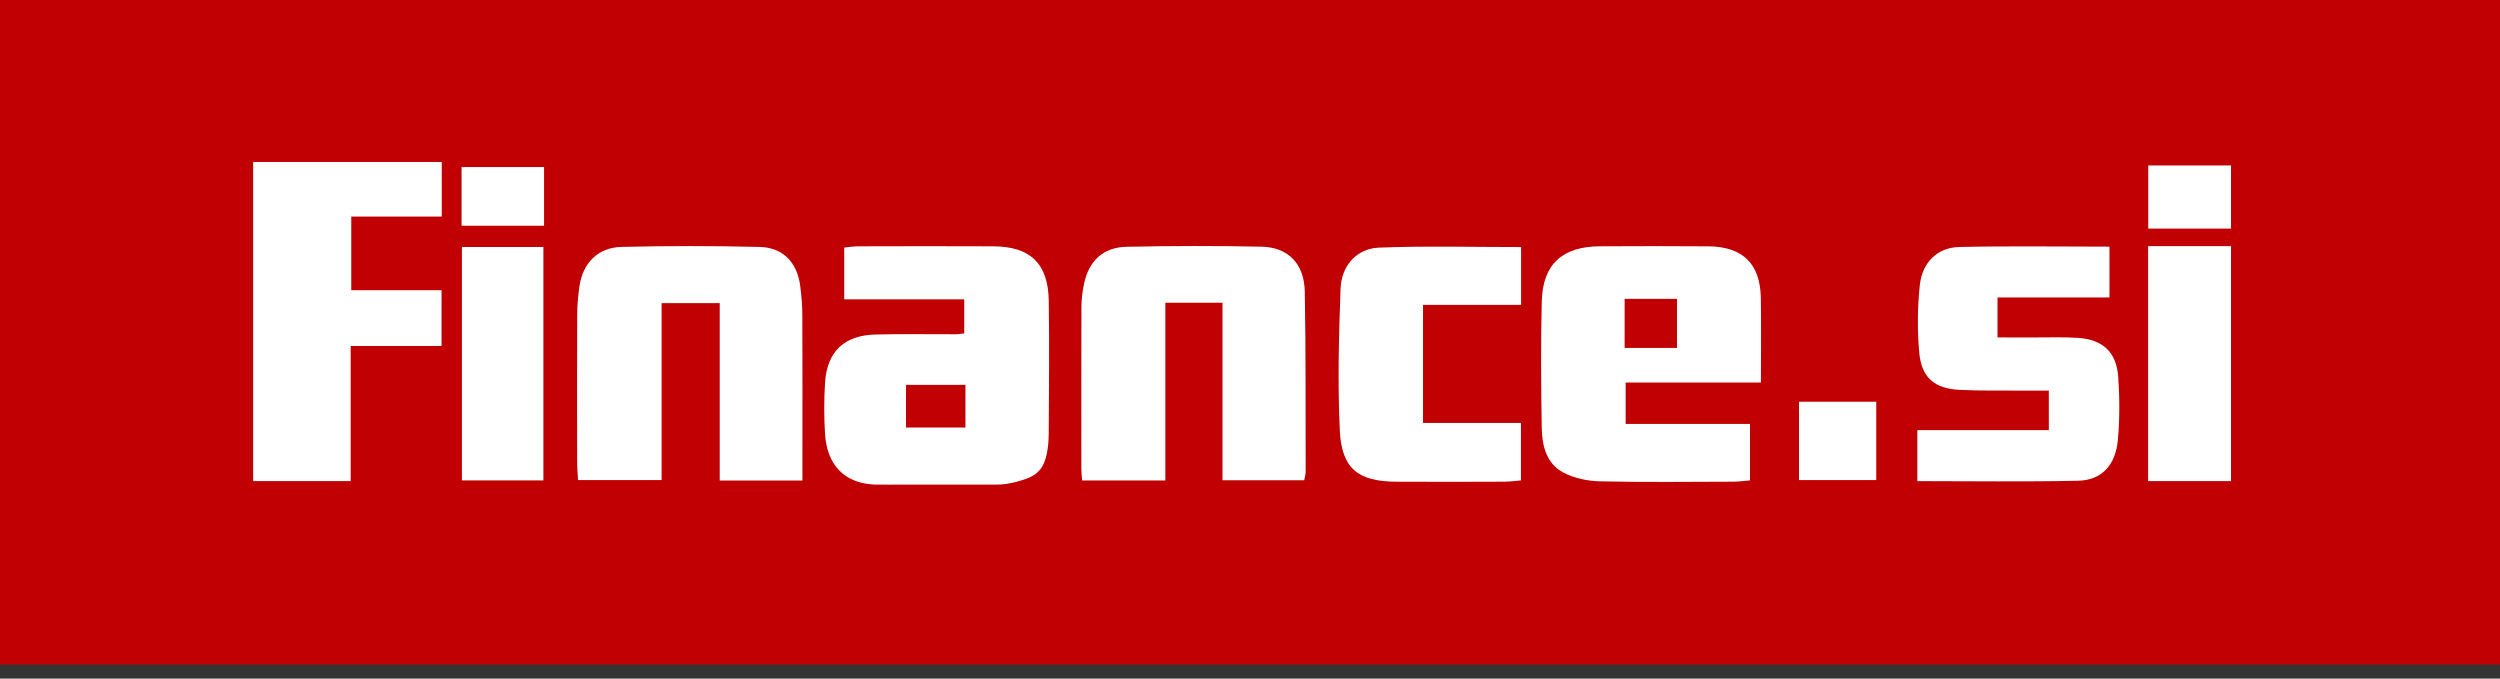
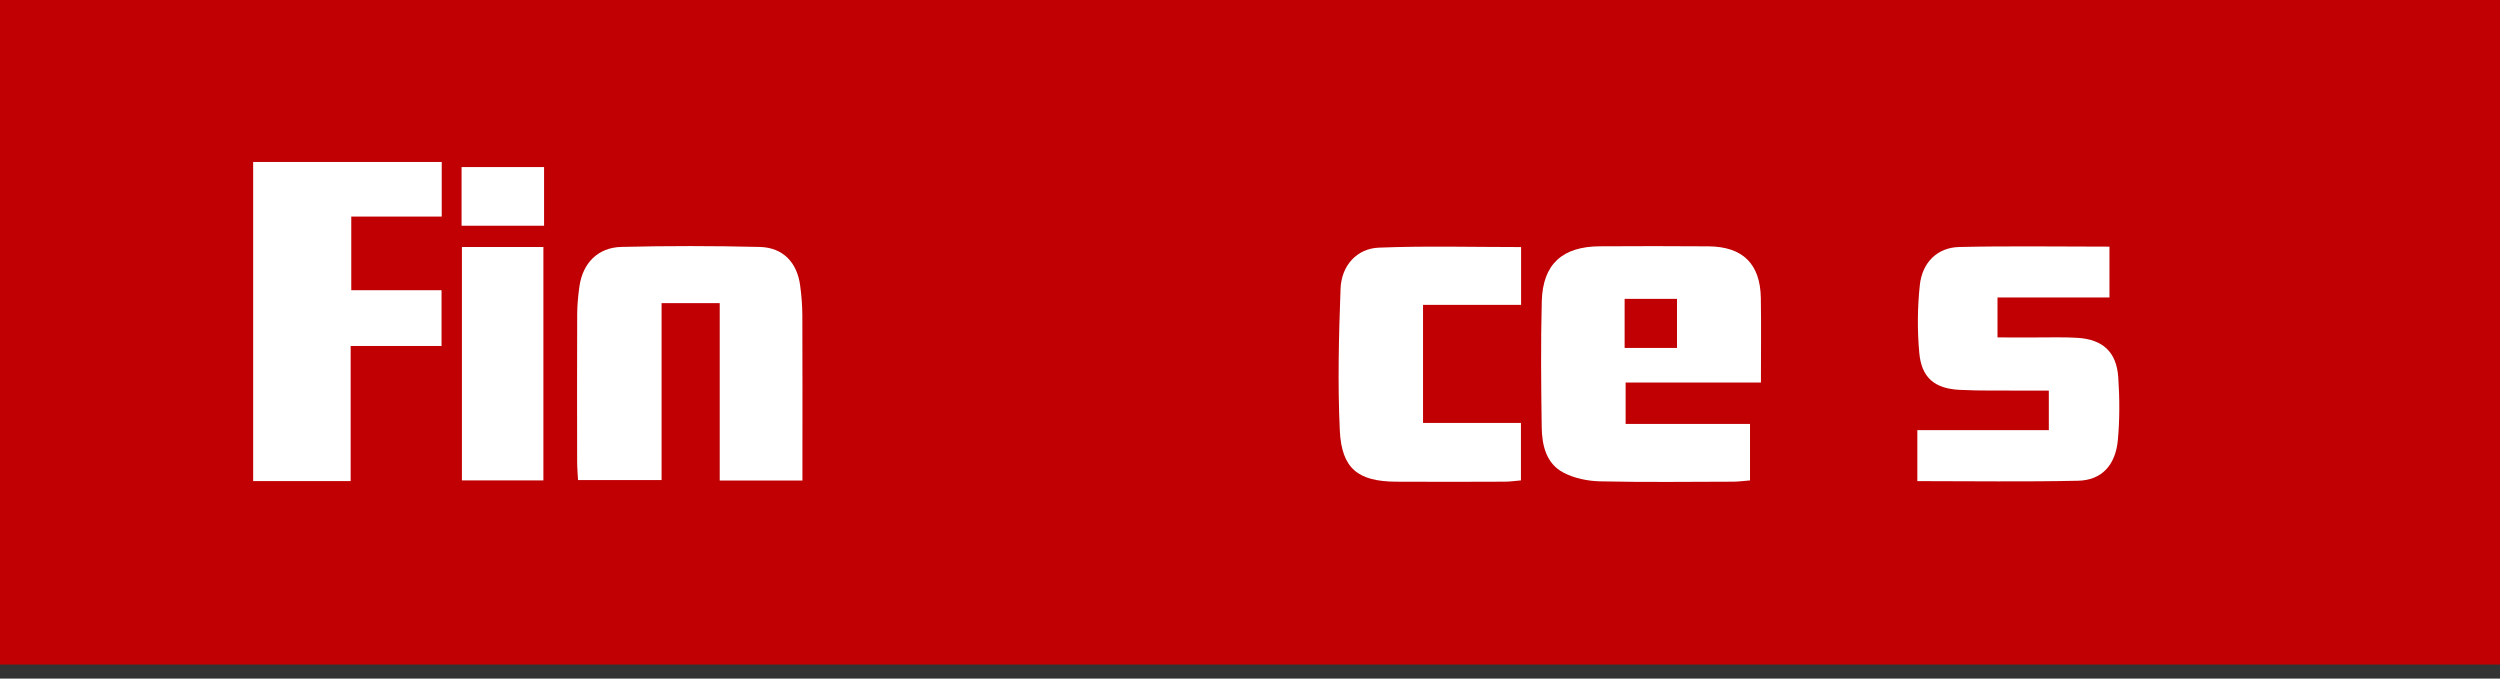
<svg xmlns="http://www.w3.org/2000/svg" width="140px" height="38px" viewBox="0 0 140 38" version="1.1">
  <rect x="0" y="0" width="140" height="38" fill="#333333" stroke="none" />
  <title>finance-logo</title>
  <desc>Created with Sketch.</desc>
  <g id="Website" stroke="none" stroke-width="1" fill="none" fill-rule="evenodd">
    <g id="Artboard" transform="translate(-4161, -60)">
      <g id="finance-logo" transform="translate(4161, 60)">
        <rect id="Rectangle" fill="#C00002" x="0" y="0" width="140" height="37.215" />
-         <path d="M50.738,23.942 L54.065,23.942 L54.065,21.554 L50.738,21.554 L50.738,23.942 Z M50.422,27.137 C50.066,27.135 49.742,27.148 48.949,27.137 C47.238,27.044 46.31,26.001 46.202,24.303 C46.142,23.359 46.145,22.405 46.2,21.461 C46.303,19.702 47.257,18.779 49.025,18.733 C50.529,18.693 52.035,18.723 53.54,18.718 C53.667,18.718 53.795,18.693 53.997,18.672 L53.997,16.762 L47.277,16.762 L47.277,13.863 C47.513,13.841 47.792,13.795 48.071,13.794 C50.59,13.789 53.109,13.781 55.629,13.794 C57.707,13.805 58.702,14.763 58.731,16.858 C58.766,19.34 58.745,21.823 58.729,24.305 C58.727,24.586 58.709,24.868 58.667,25.145 C58.481,26.404 57.978,26.7 56.943,26.975 C56.565,27.076 56.191,27.142 55.81,27.137 L50.422,27.137 Z" id="Fill-3" fill="#FFFFFF" />
        <polygon id="Fill-4" fill="#FFFFFF" points="14.177 9.07 24.737 9.07 24.737 12.128 19.671 12.128 19.671 16.252 24.726 16.252 24.726 19.375 19.637 19.375 19.637 26.941 14.177 26.941" />
-         <polygon id="Fill-5" fill="#FFFFFF" points="120.295 26.941 124.937 26.941 124.937 13.783 120.295 13.783" />
-         <polygon id="Fill-6" fill="#FFFFFF" points="120.302 12.801 124.937 12.801 124.937 9.266 120.302 9.266" />
-         <path d="M65.259,26.906 L60.599,26.906 C60.581,26.65 60.556,26.461 60.556,26.273 C60.554,23.231 60.549,20.19 60.561,17.148 C60.562,16.727 60.621,16.3 60.707,15.887 C60.973,14.614 61.777,13.849 63.084,13.82 C65.601,13.766 68.121,13.762 70.638,13.814 C72.14,13.845 73.04,14.767 73.068,16.338 C73.13,19.705 73.108,23.073 73.116,26.441 C73.117,26.566 73.073,26.692 73.036,26.895 L68.459,26.895 L68.459,16.953 L65.259,16.953 L65.259,26.906 Z" id="Fill-7" fill="#FFFFFF" />
        <path d="M44.936,26.909 L40.304,26.909 L40.304,16.977 L37.049,16.977 L37.049,26.885 L32.369,26.885 C32.351,26.53 32.32,26.181 32.32,25.833 C32.316,23.086 32.311,20.34 32.323,17.594 C32.326,17.073 32.376,16.55 32.449,16.034 C32.633,14.736 33.481,13.858 34.802,13.827 C37.383,13.765 39.967,13.765 42.548,13.829 C43.849,13.862 44.639,14.7 44.809,15.989 C44.882,16.537 44.928,17.094 44.931,17.648 C44.943,20.361 44.936,23.075 44.936,25.788 L44.936,26.909 Z" id="Fill-8" fill="#FFFFFF" />
        <path d="M90.979,19.486 L93.912,19.486 L93.912,16.738 L90.979,16.738 L90.979,19.486 Z M98.612,21.42 L91.035,21.42 L91.035,23.74 L98.001,23.74 L98.001,26.903 C97.683,26.928 97.371,26.973 97.059,26.974 C94.573,26.98 92.085,27.012 89.6,26.955 C88.907,26.939 88.153,26.784 87.547,26.464 C86.586,25.957 86.351,24.937 86.336,23.931 C86.302,21.576 86.278,19.219 86.34,16.865 C86.395,14.792 87.494,13.803 89.591,13.793 C91.619,13.783 93.646,13.777 95.673,13.795 C97.599,13.812 98.576,14.777 98.607,16.694 C98.632,18.225 98.612,19.756 98.612,21.42 L98.612,21.42 Z" id="Fill-9" fill="#FFFFFF" />
        <path d="M118.13,13.812 L118.13,16.657 L111.86,16.657 L111.86,18.896 C112.577,18.896 113.283,18.895 113.989,18.897 C114.774,18.9 115.561,18.87 116.343,18.919 C117.756,19.007 118.524,19.71 118.622,21.122 C118.702,22.287 118.707,23.471 118.601,24.634 C118.47,26.062 117.686,26.894 116.366,26.922 C113.395,26.987 110.421,26.943 107.371,26.943 L107.371,24.086 L114.734,24.086 L114.734,21.872 C114.263,21.872 113.819,21.875 113.376,21.872 C112.166,21.863 110.954,21.893 109.747,21.833 C108.332,21.762 107.606,21.153 107.479,19.754 C107.365,18.498 107.376,17.211 107.511,15.957 C107.648,14.684 108.504,13.861 109.712,13.832 C112.486,13.768 115.262,13.812 118.13,13.812" id="Fill-10" fill="#FFFFFF" />
        <path d="M85.181,13.836 L85.181,17.072 L79.69,17.072 L79.69,23.683 L85.173,23.683 L85.173,26.902 C84.882,26.926 84.572,26.973 84.262,26.974 C82.235,26.981 80.207,26.988 78.18,26.975 C76.05,26.961 75.13,26.246 75.029,24.099 C74.905,21.462 74.974,18.81 75.071,16.169 C75.118,14.877 75.979,13.917 77.215,13.868 C79.85,13.763 82.491,13.836 85.181,13.836" id="Fill-11" fill="#FFFFFF" />
        <polygon id="Fill-12" fill="#FFFFFF" points="25.867 26.903 30.43 26.903 30.43 13.832 25.867 13.832" />
-         <polygon id="Fill-13" fill="#FFFFFF" points="100.744 26.884 105.07 26.884 105.07 22.497 100.744 22.497" />
        <polygon id="Fill-14" fill="#FFFFFF" points="25.848 12.641 30.468 12.641 30.468 9.356 25.848 9.356" />
      </g>
    </g>
  </g>
</svg>